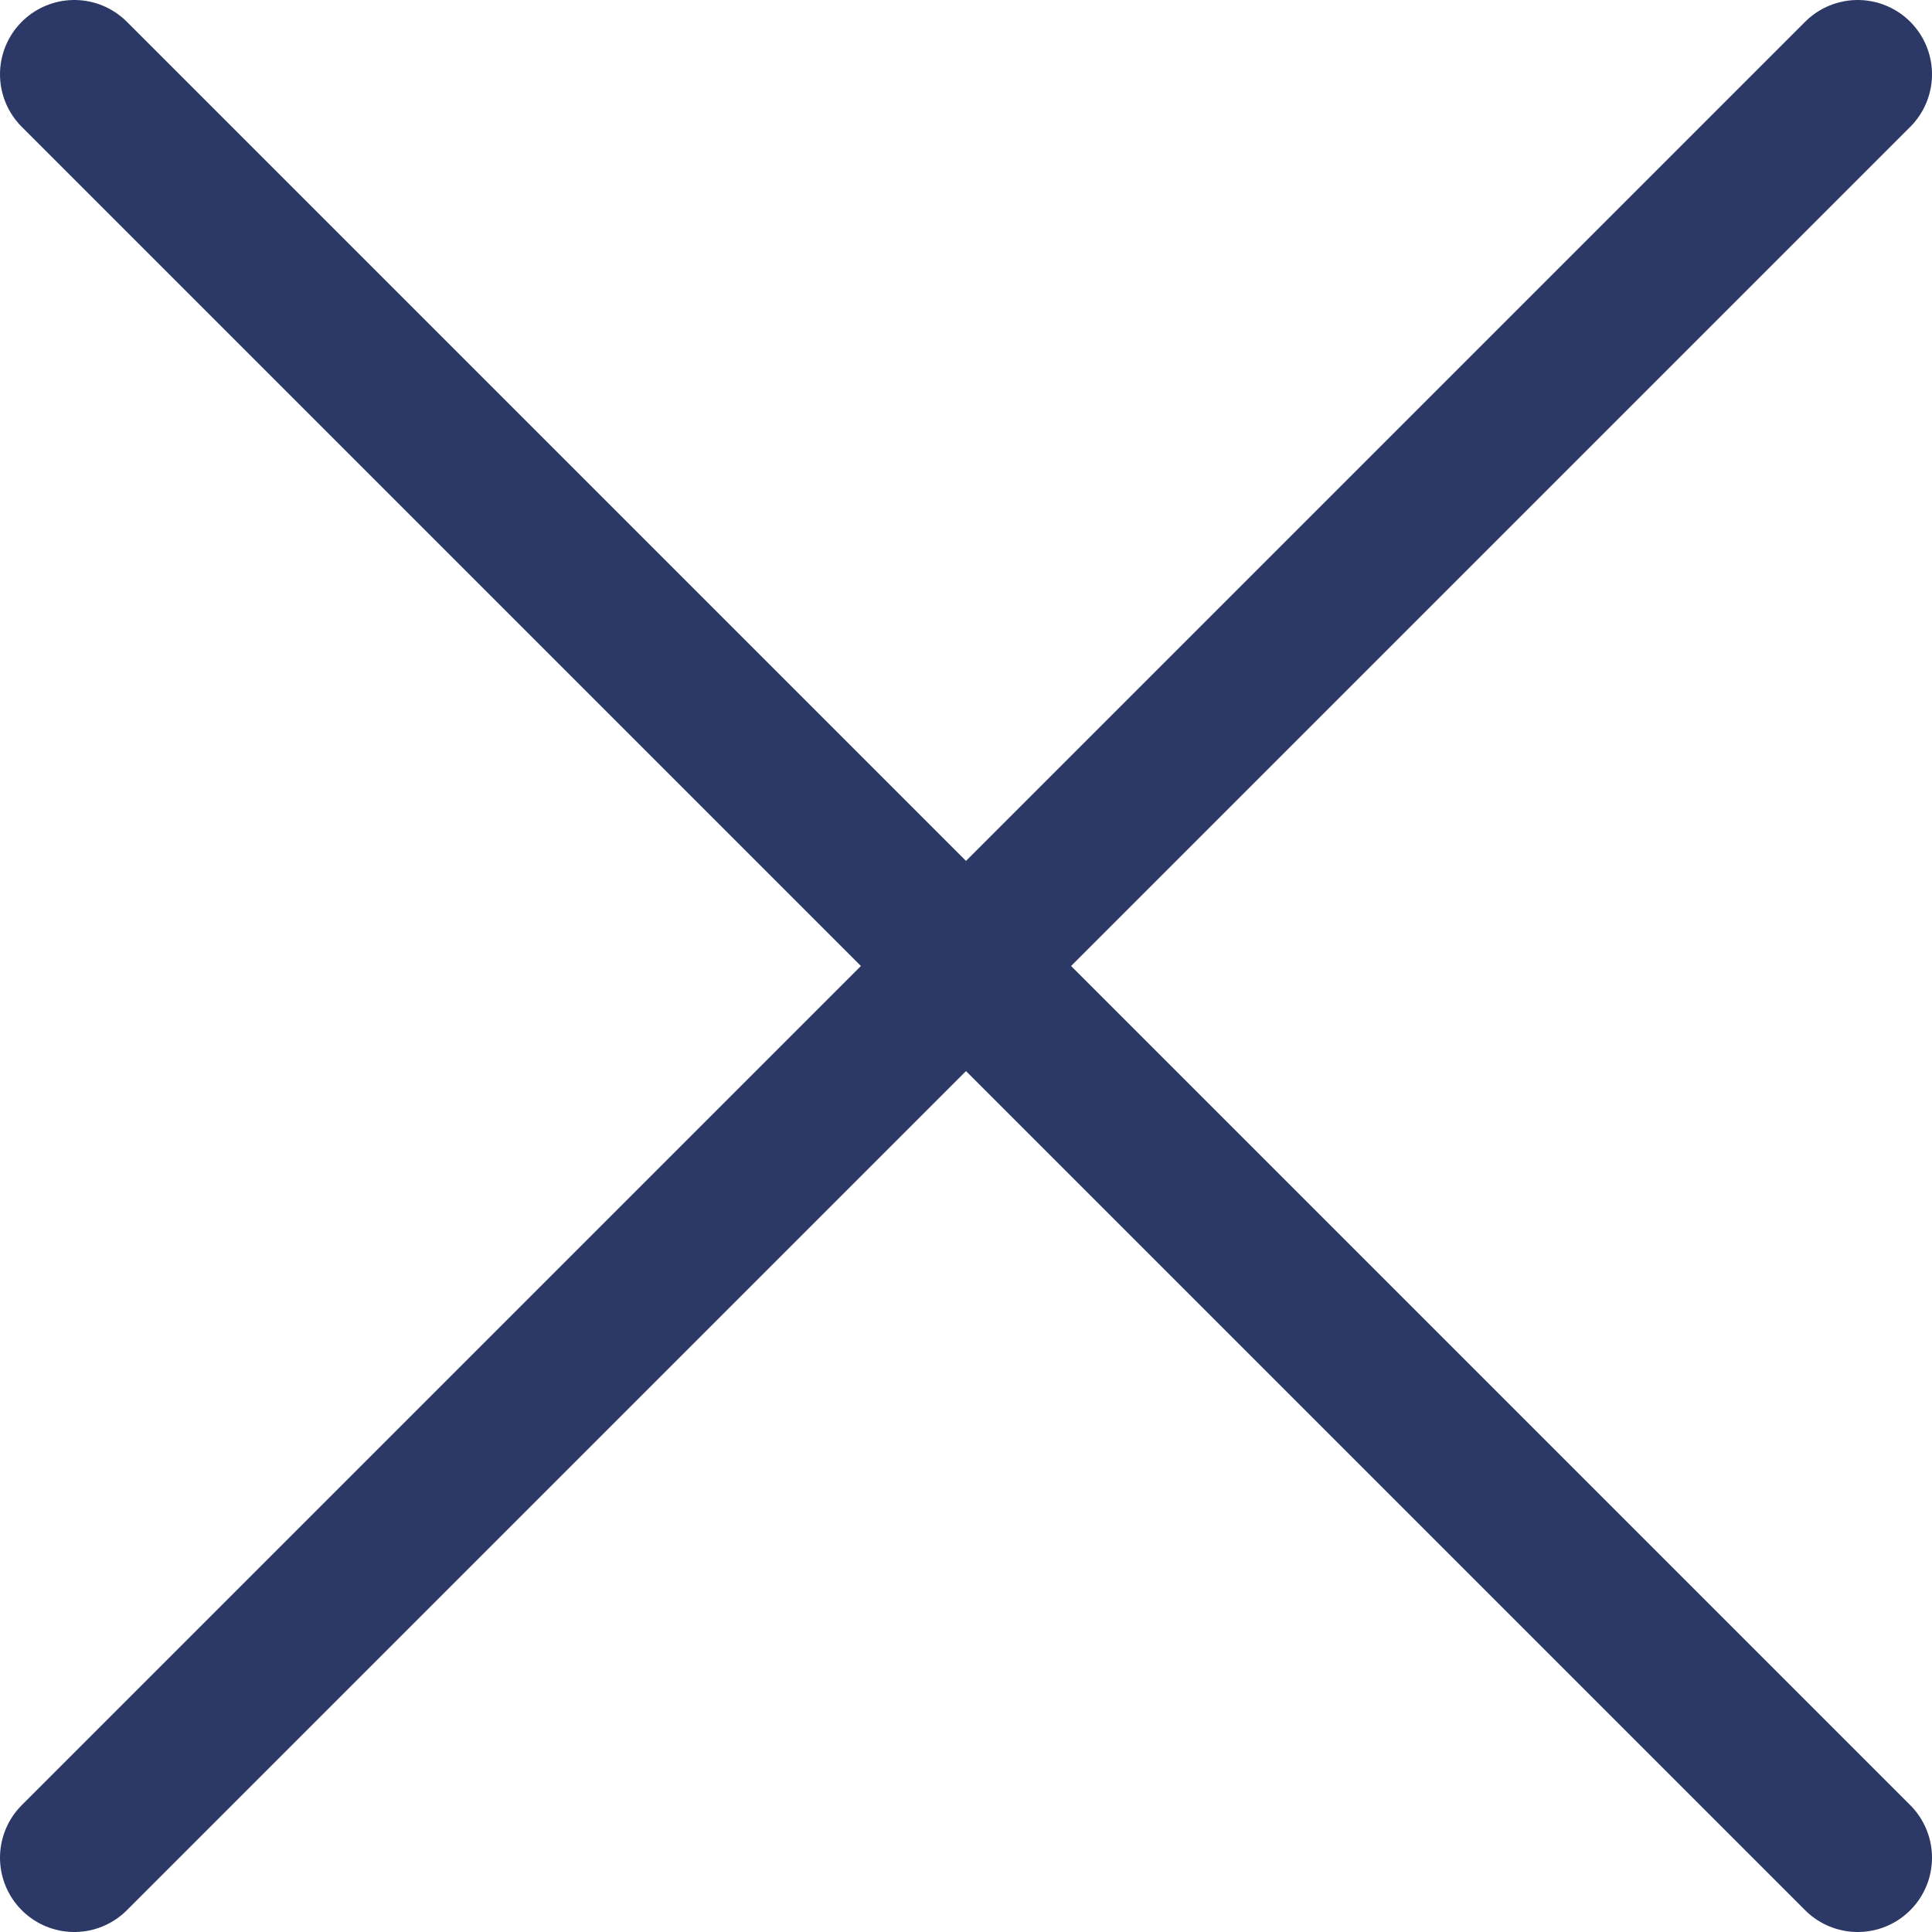
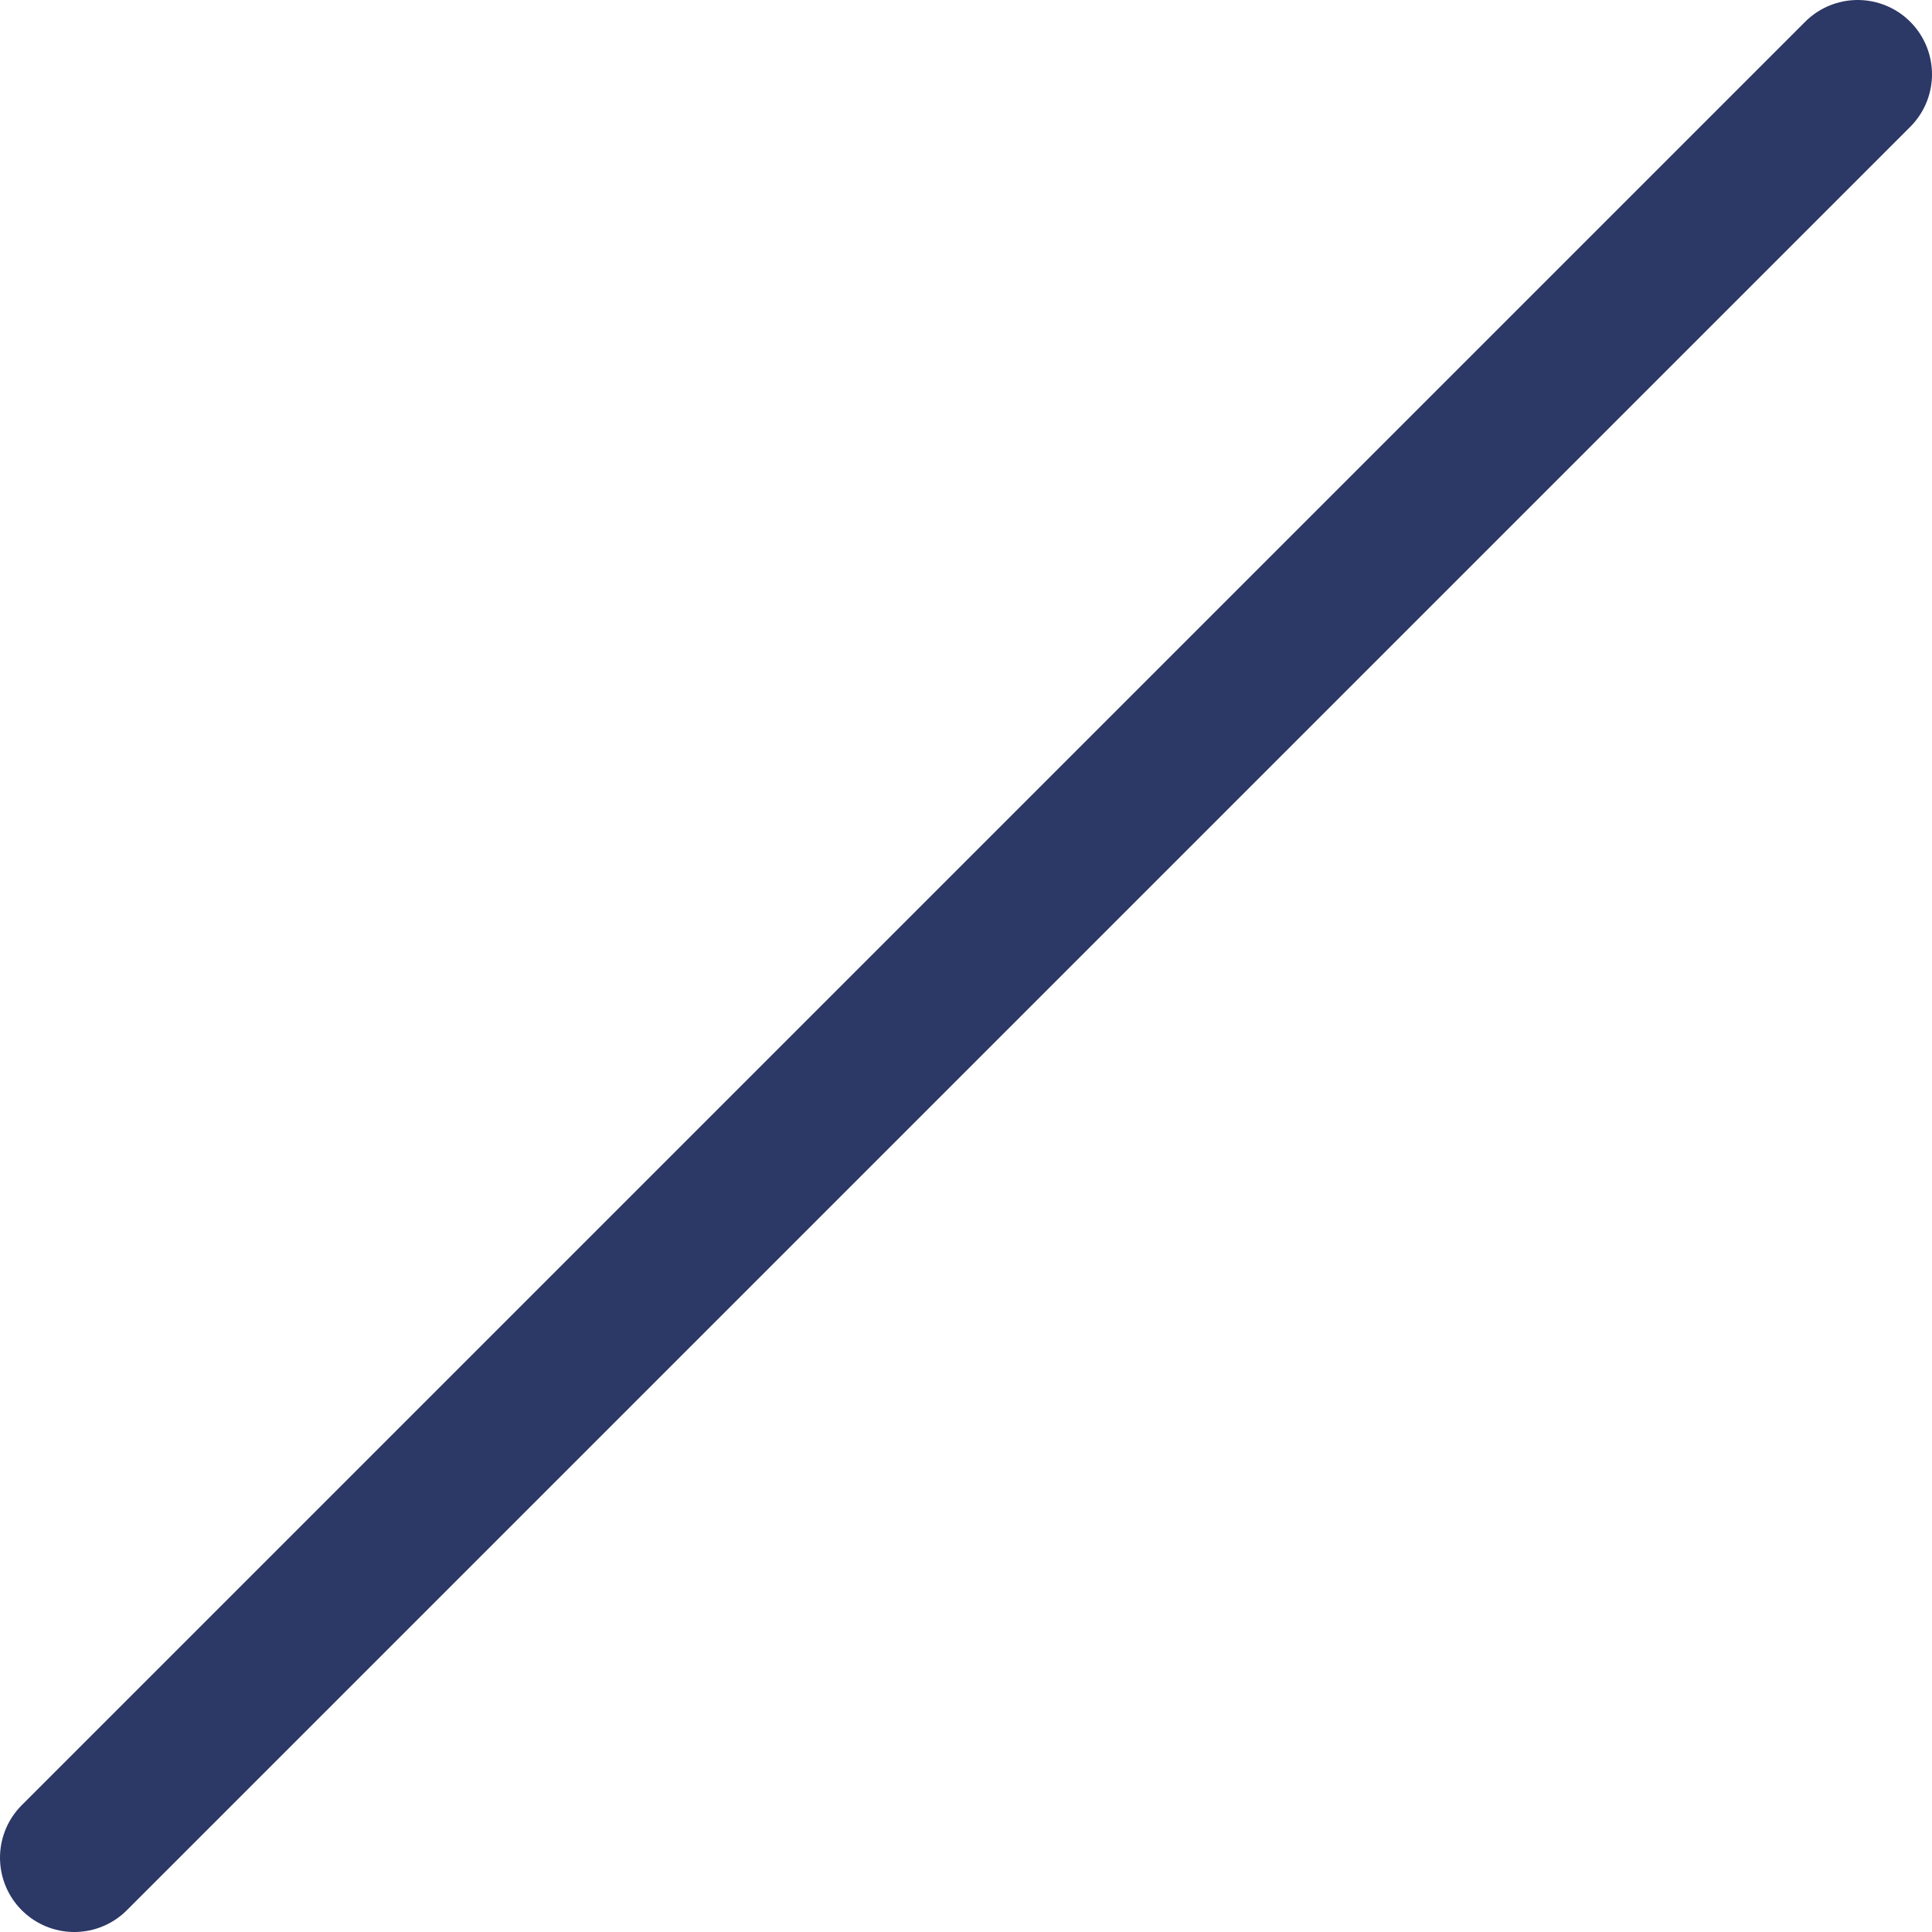
<svg xmlns="http://www.w3.org/2000/svg" width="26" height="26" viewBox="0 0 26 26" fill="none">
  <path d="M25 1L1 25" stroke="#2C3866" stroke-width="2" stroke-linecap="round" stroke-linejoin="round" />
-   <path d="M1 1L25 25" stroke="#2C3866" stroke-width="2" stroke-linecap="round" stroke-linejoin="round" />
</svg>